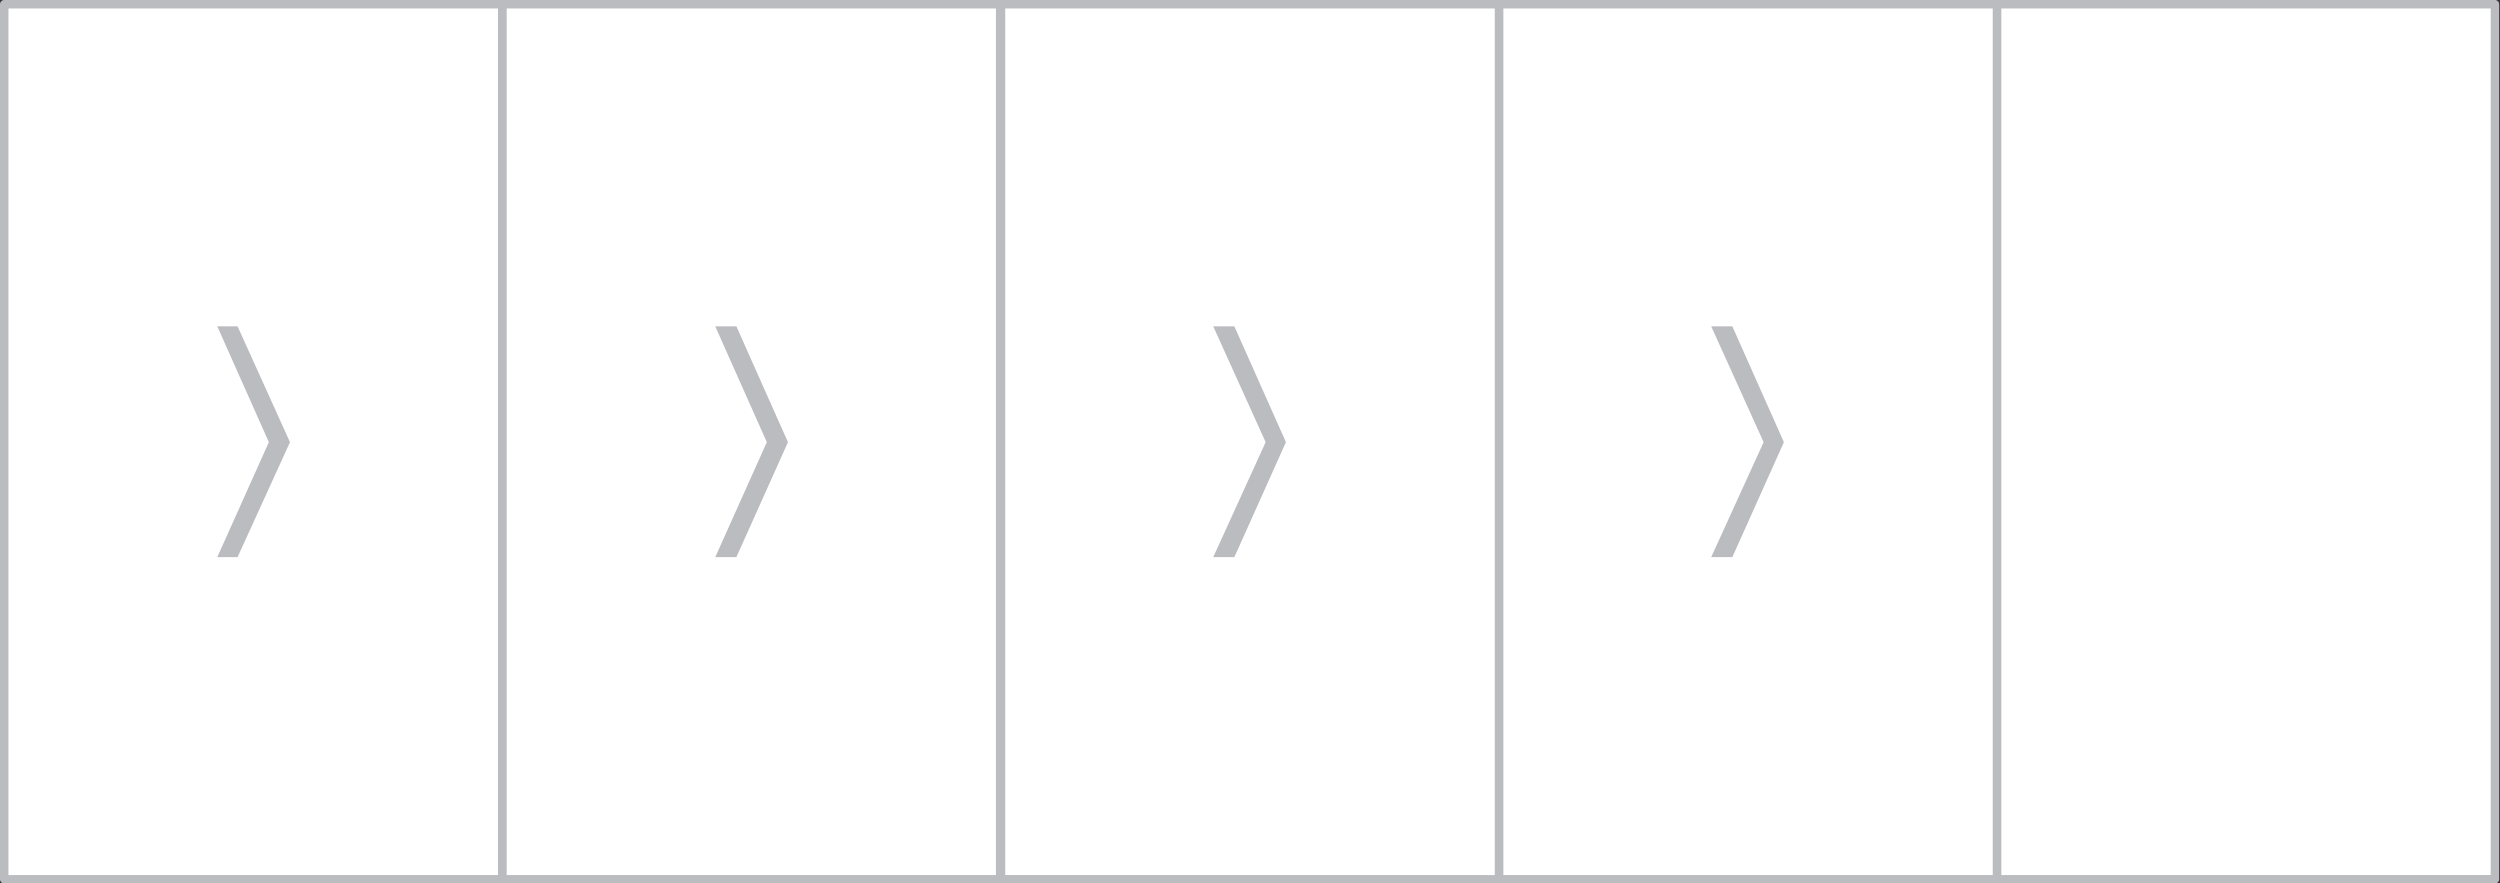
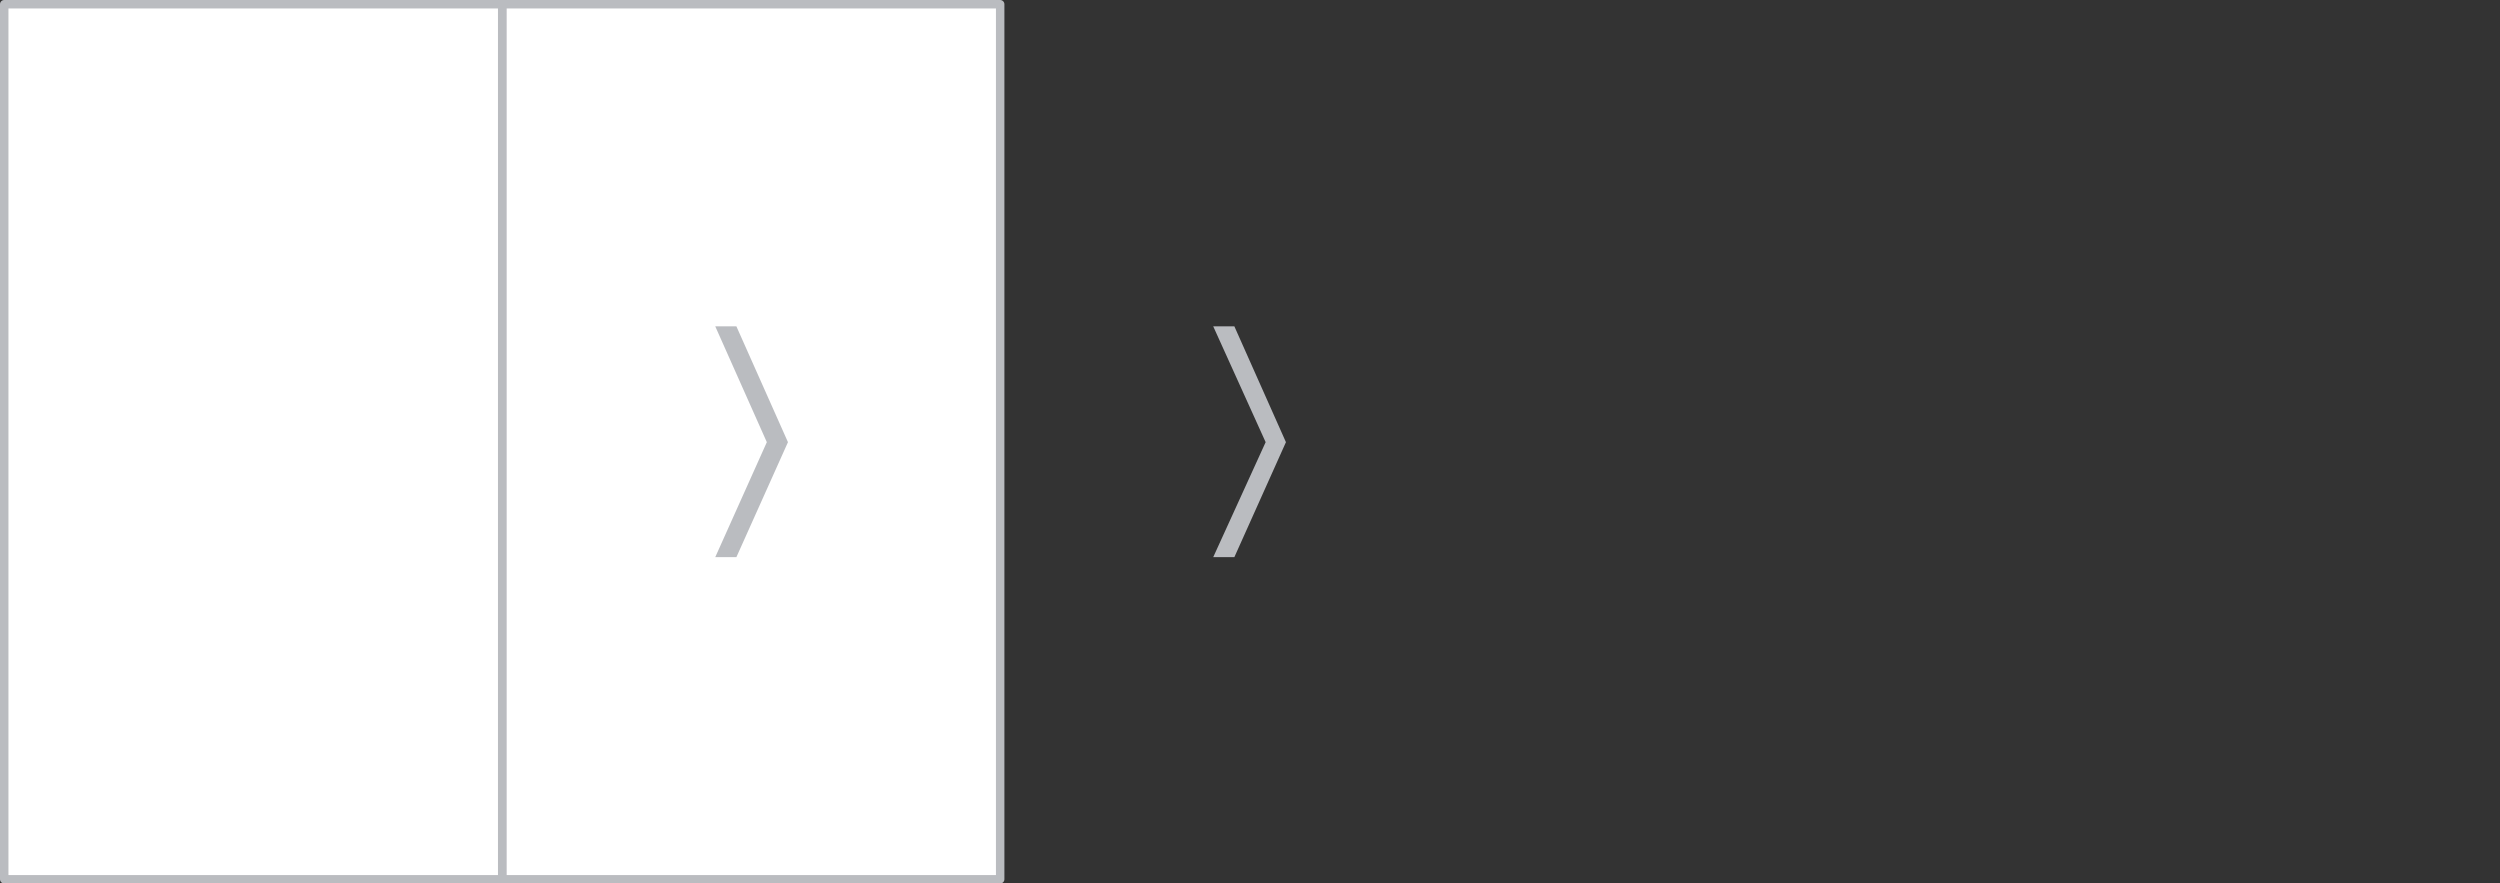
<svg xmlns="http://www.w3.org/2000/svg" id="Layer_1" x="0px" y="0px" viewBox="0 0 295.7 104.5" style="enable-background:new 0 0 295.7 104.5;" xml:space="preserve">
  <rect x="0" y="0" width="295.7" height="104.5" fill="#333333" stroke="none" />
  <style type="text/css"> .st0{fill:#FFFFFF;stroke:#BABCC0;stroke-linecap:round;stroke-linejoin:round;} .st1{fill:#BABCC0;} </style>
  <g id="XMLID_1380_">
-     <rect id="XMLID_100_" x="236.2" y="0.5" class="st0" width="58.9" height="103.5" />
    <rect id="XMLID_57_" x="59.4" y="0.5" class="st0" width="58.9" height="103.5" />
    <rect id="XMLID_117_" x="0.5" y="0.5" class="st0" width="58.9" height="103.5" />
-     <rect id="XMLID_54_" x="177.3" y="0.5" class="st0" width="58.9" height="103.5" />
-     <rect id="XMLID_50_" x="118.4" y="0.5" class="st0" width="58.9" height="103.5" />
    <polygon id="XMLID_56_" class="st1" points="93.2,52.3 87.1,38.6 84.6,38.6 90.7,52.3 84.6,65.9 87.1,65.9 " />
-     <polygon id="XMLID_116_" class="st1" points="34.3,52.3 28.1,38.6 25.7,38.6 31.8,52.3 25.7,65.9 28.1,65.9 " />
-     <polygon id="XMLID_52_" class="st1" points="211,52.3 204.9,38.6 202.4,38.6 208.6,52.3 202.4,65.9 204.9,65.9 " />
    <polygon id="XMLID_49_" class="st1" points="152.1,52.3 146,38.6 143.5,38.6 149.7,52.3 143.5,65.9 146,65.9 " />
  </g>
</svg>